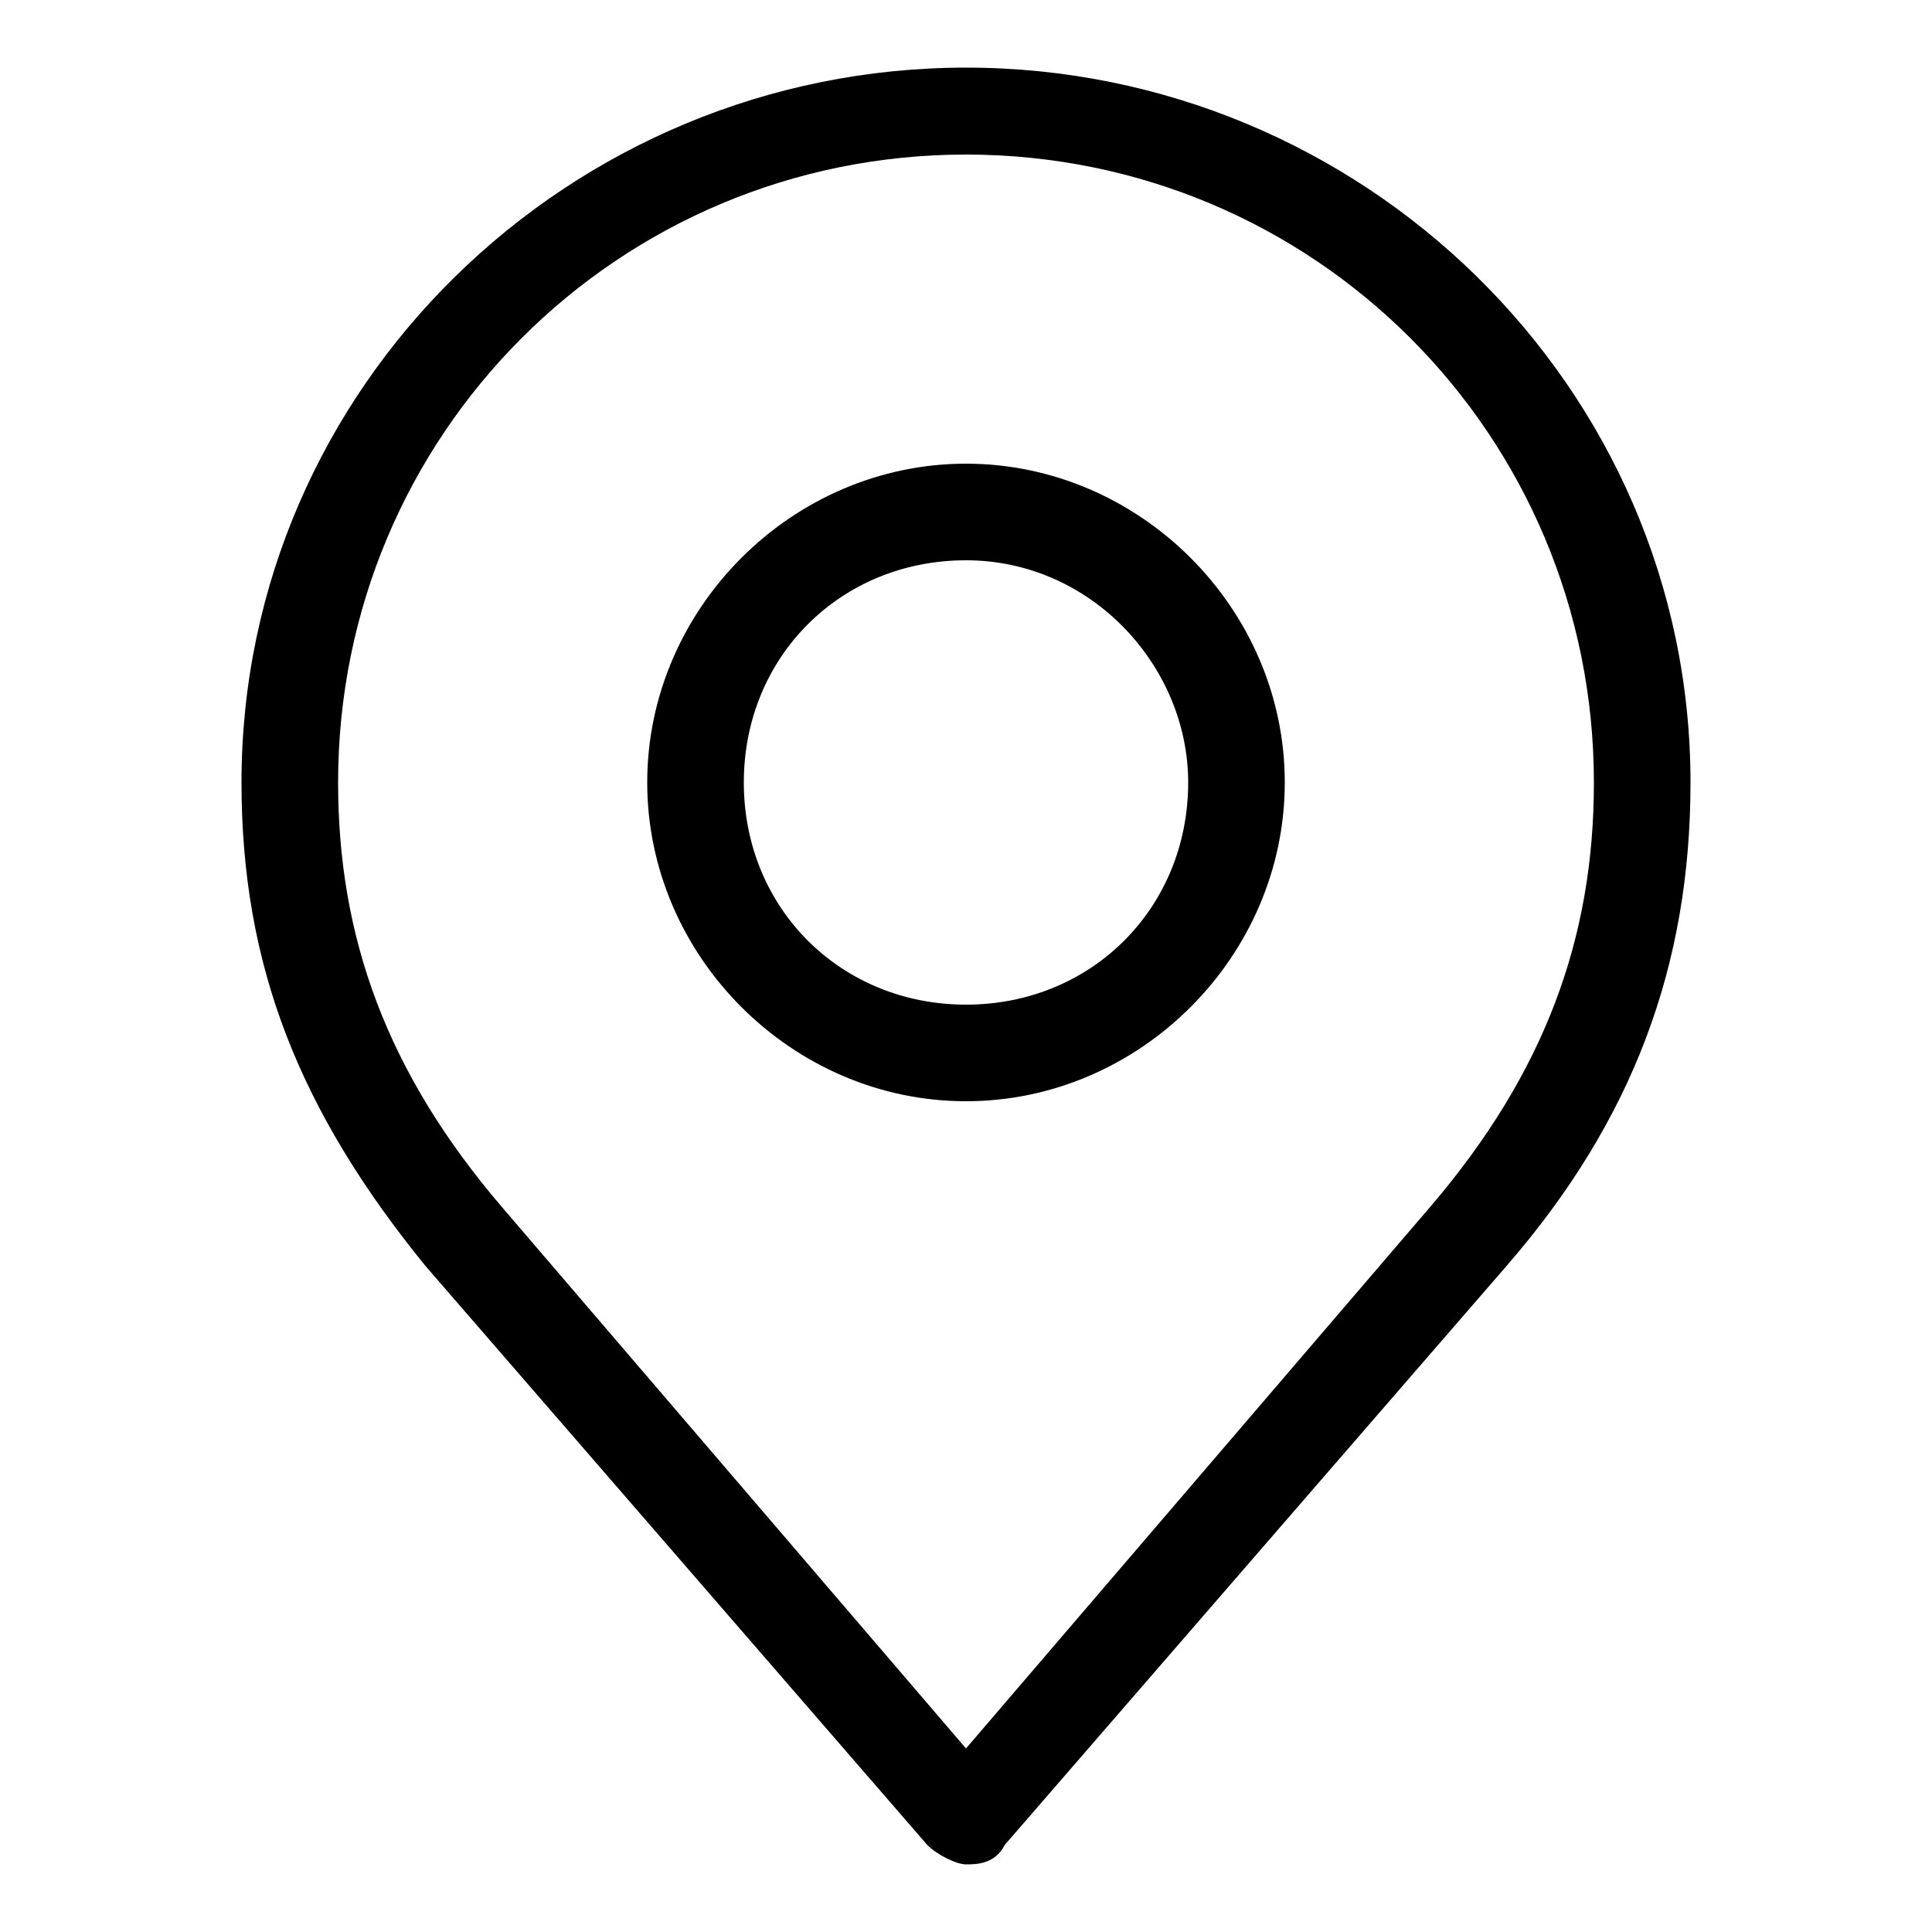
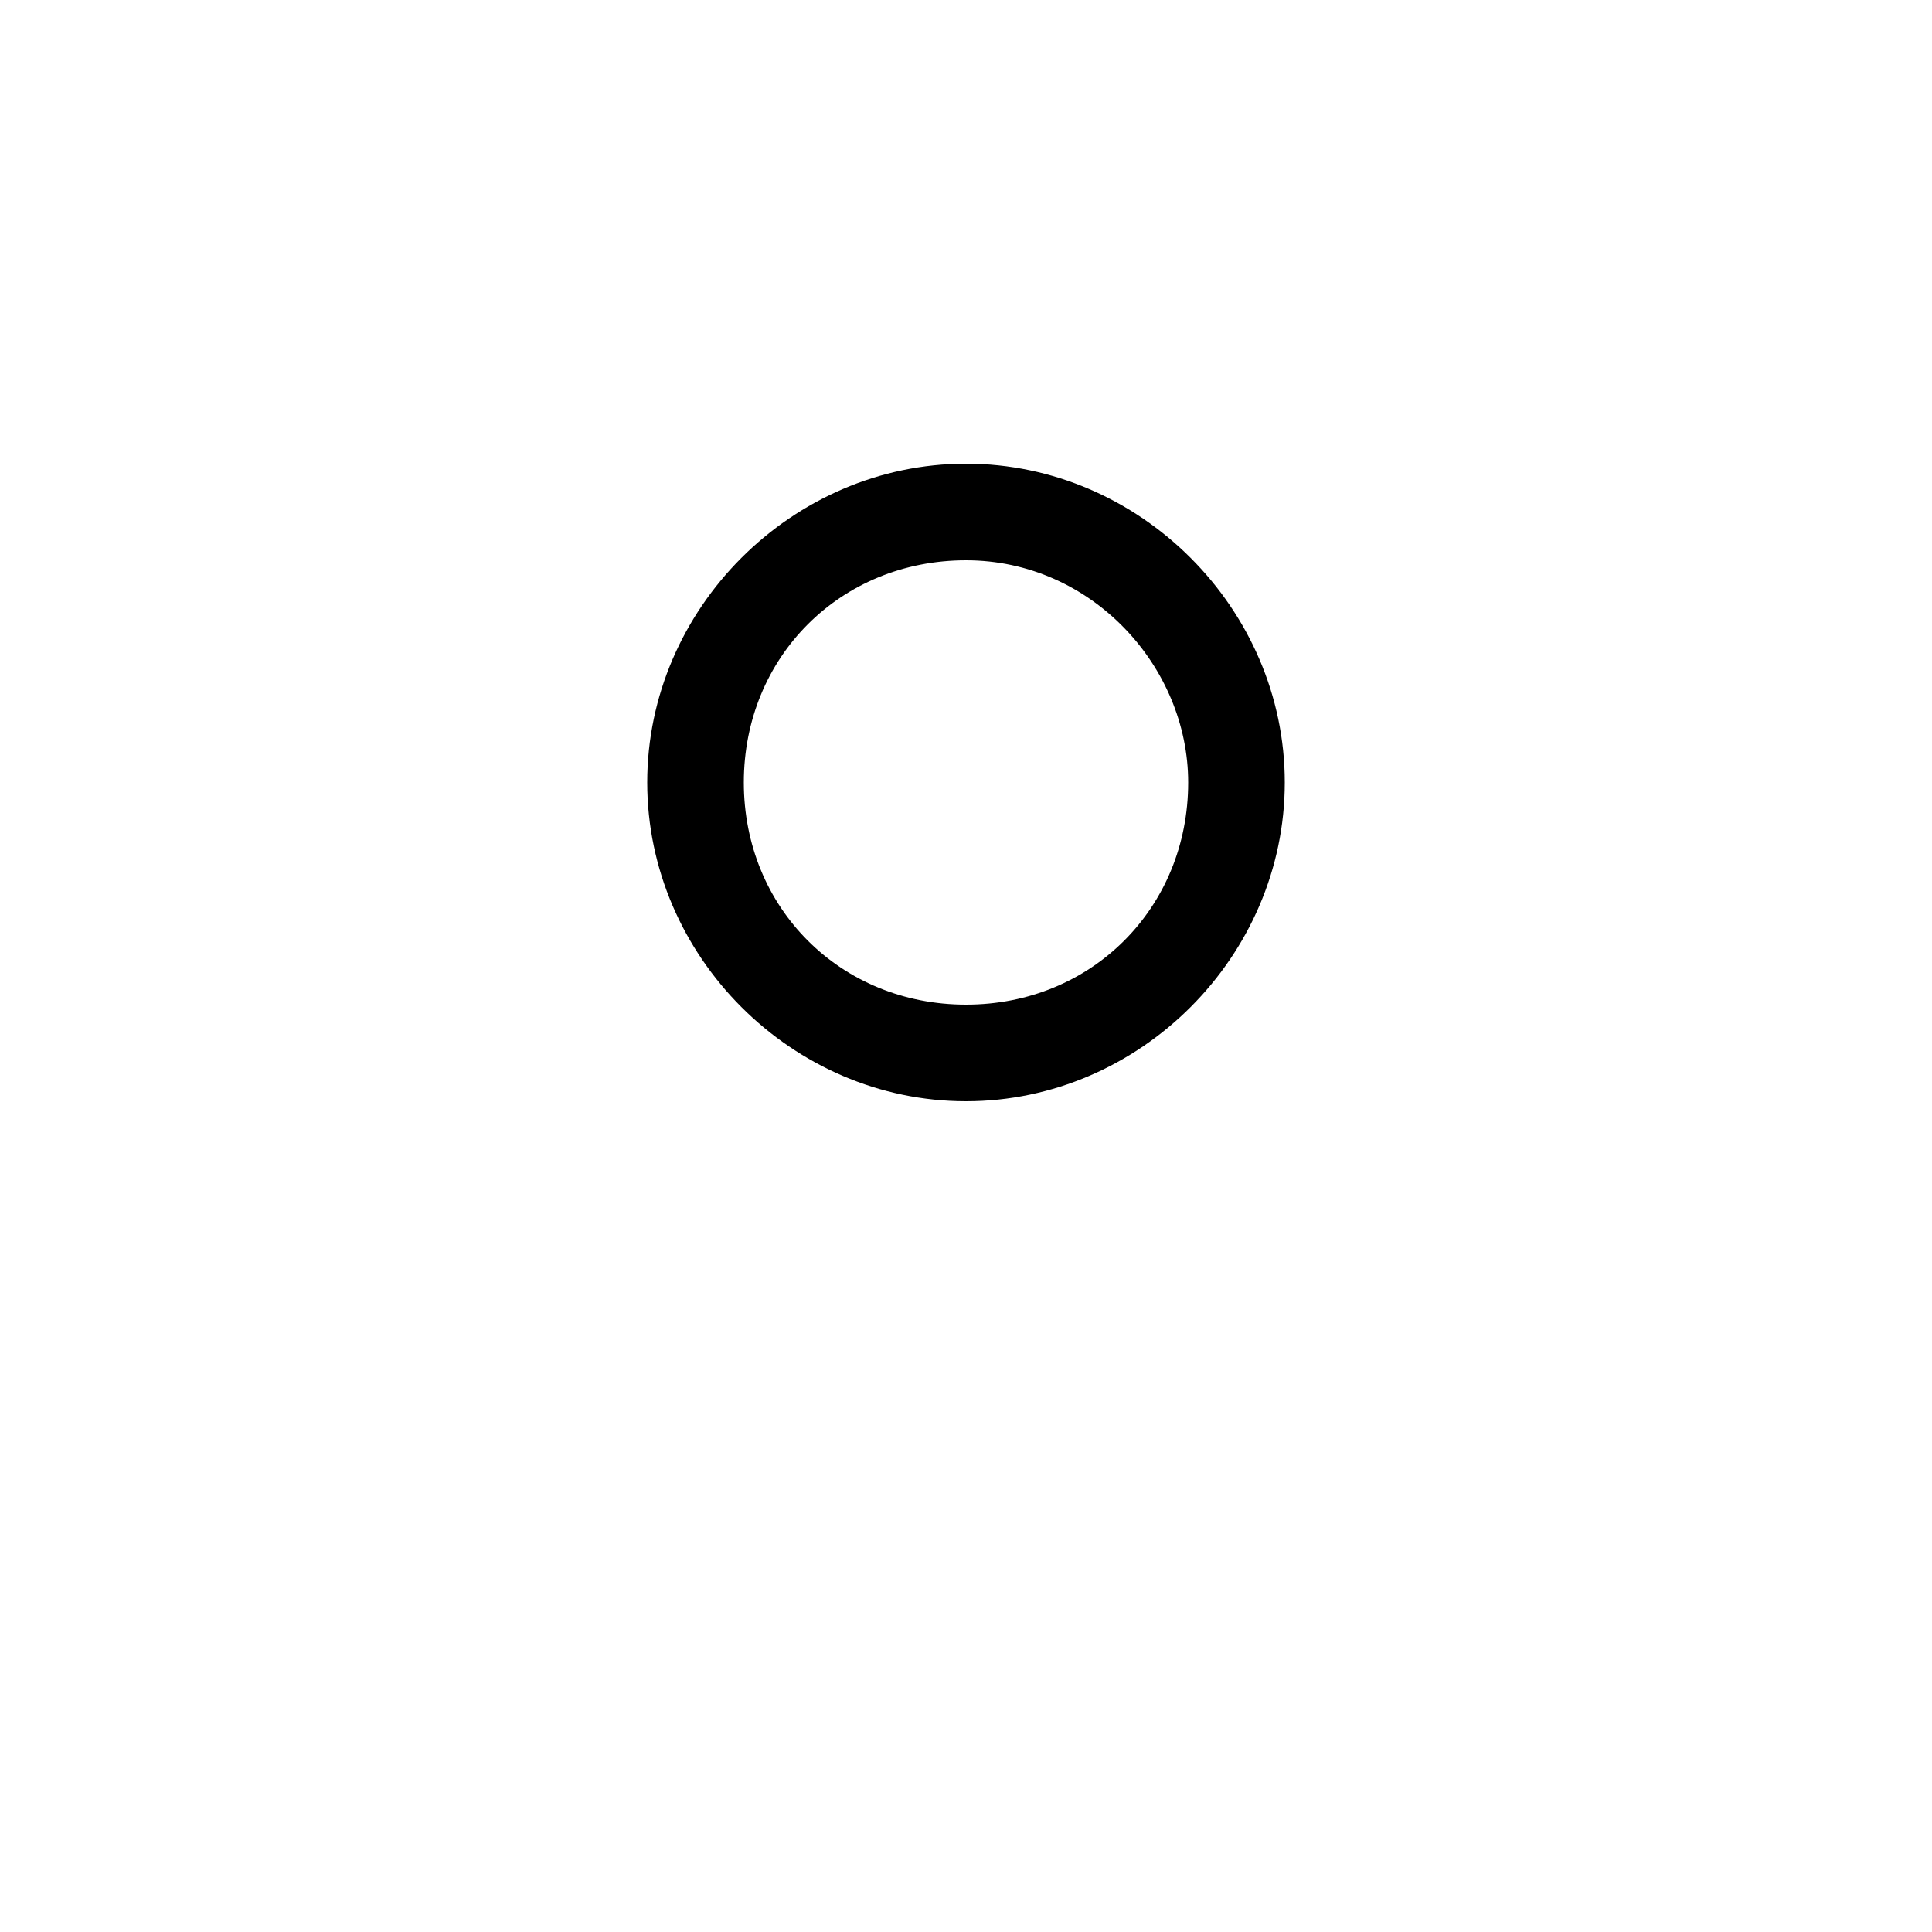
<svg xmlns="http://www.w3.org/2000/svg" version="1" viewBox="0 0 20 20">
-   <path d="M10 19.3c-.1 0-.3-.1-.4-.2l-5.2-6c-1.3-1.6-1.9-3.1-1.9-5C2.5 4 5.9.7 10 .7s7.5 3.3 7.5 7.4c0 1.9-.6 3.5-1.9 5l-5.2 6c-.1.2-.3.2-.4.2zm0-17.7c-3.6 0-6.5 2.9-6.5 6.5 0 1.6.5 3 1.7 4.4l4.8 5.6 4.8-5.6c1.2-1.4 1.7-2.8 1.7-4.4 0-3.6-2.9-6.5-6.5-6.5z" />
  <path d="M10 11.4c-1.8 0-3.3-1.5-3.3-3.3 0-1.8 1.5-3.3 3.3-3.3 1.8 0 3.3 1.5 3.3 3.3 0 1.8-1.5 3.3-3.3 3.3zm0-5.6c-1.3 0-2.3 1-2.3 2.3 0 1.3 1 2.3 2.3 2.3 1.3 0 2.3-1 2.3-2.3 0-1.2-1-2.3-2.3-2.3z" />
</svg>